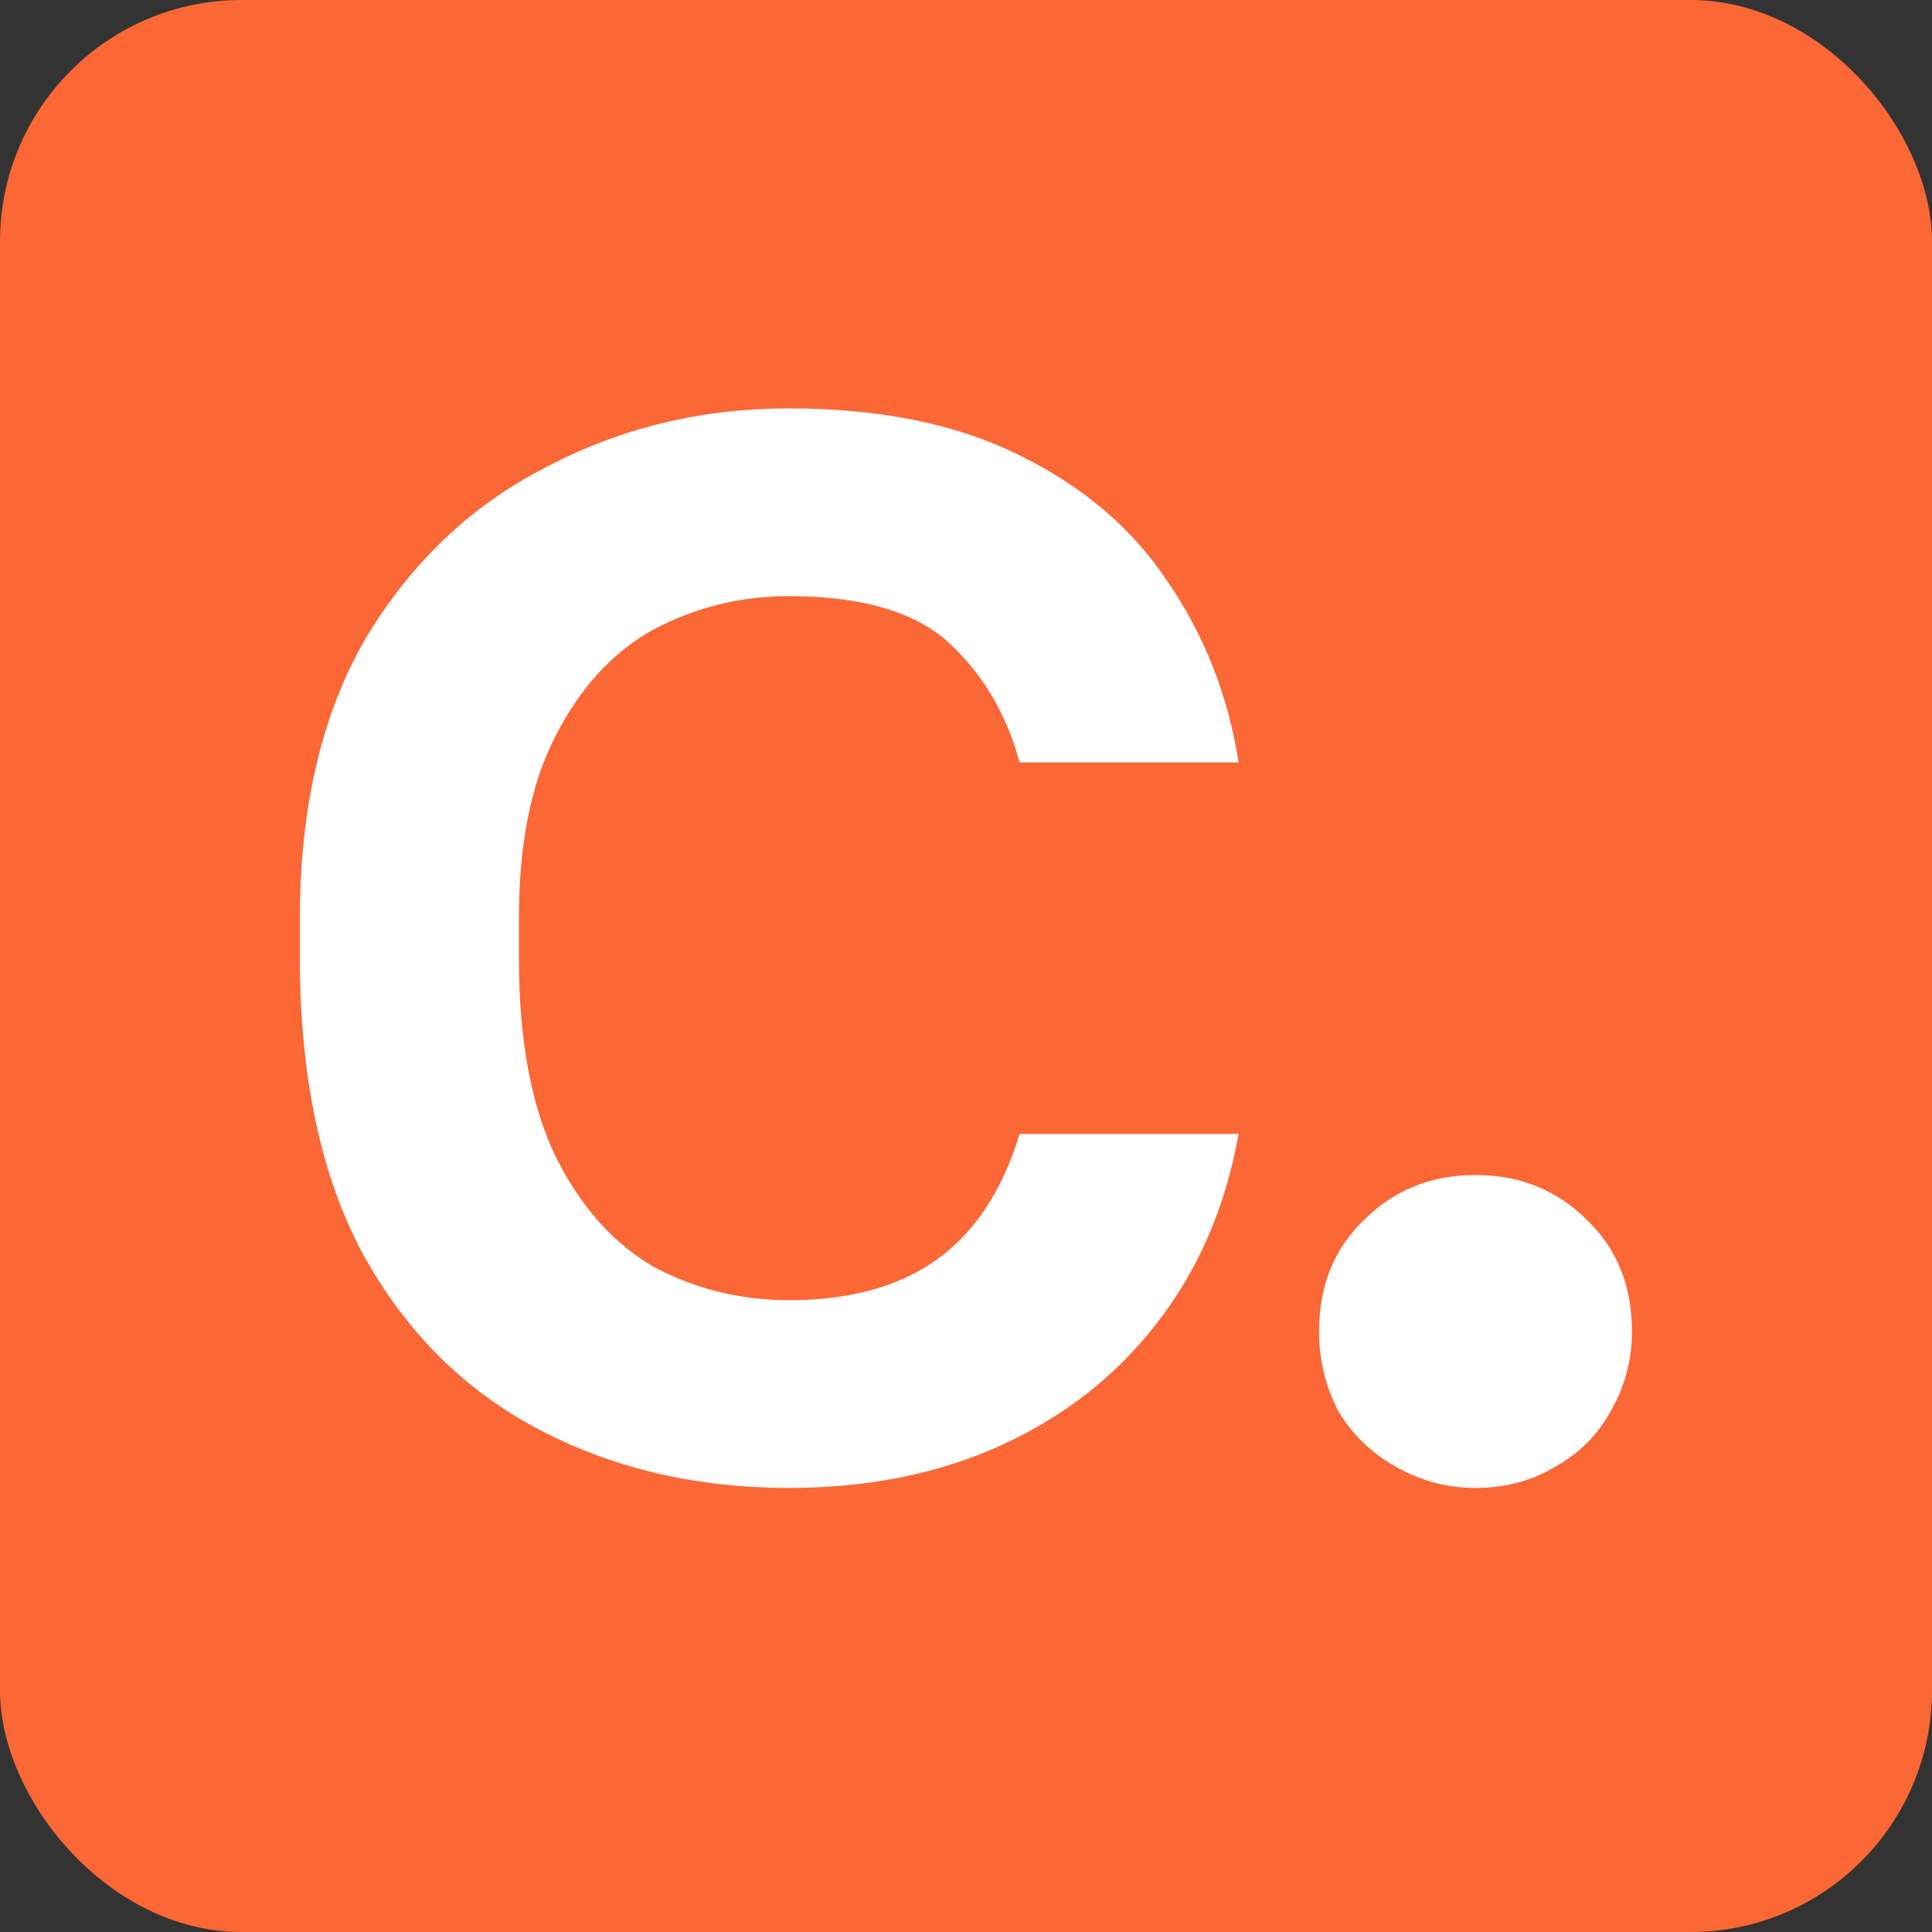
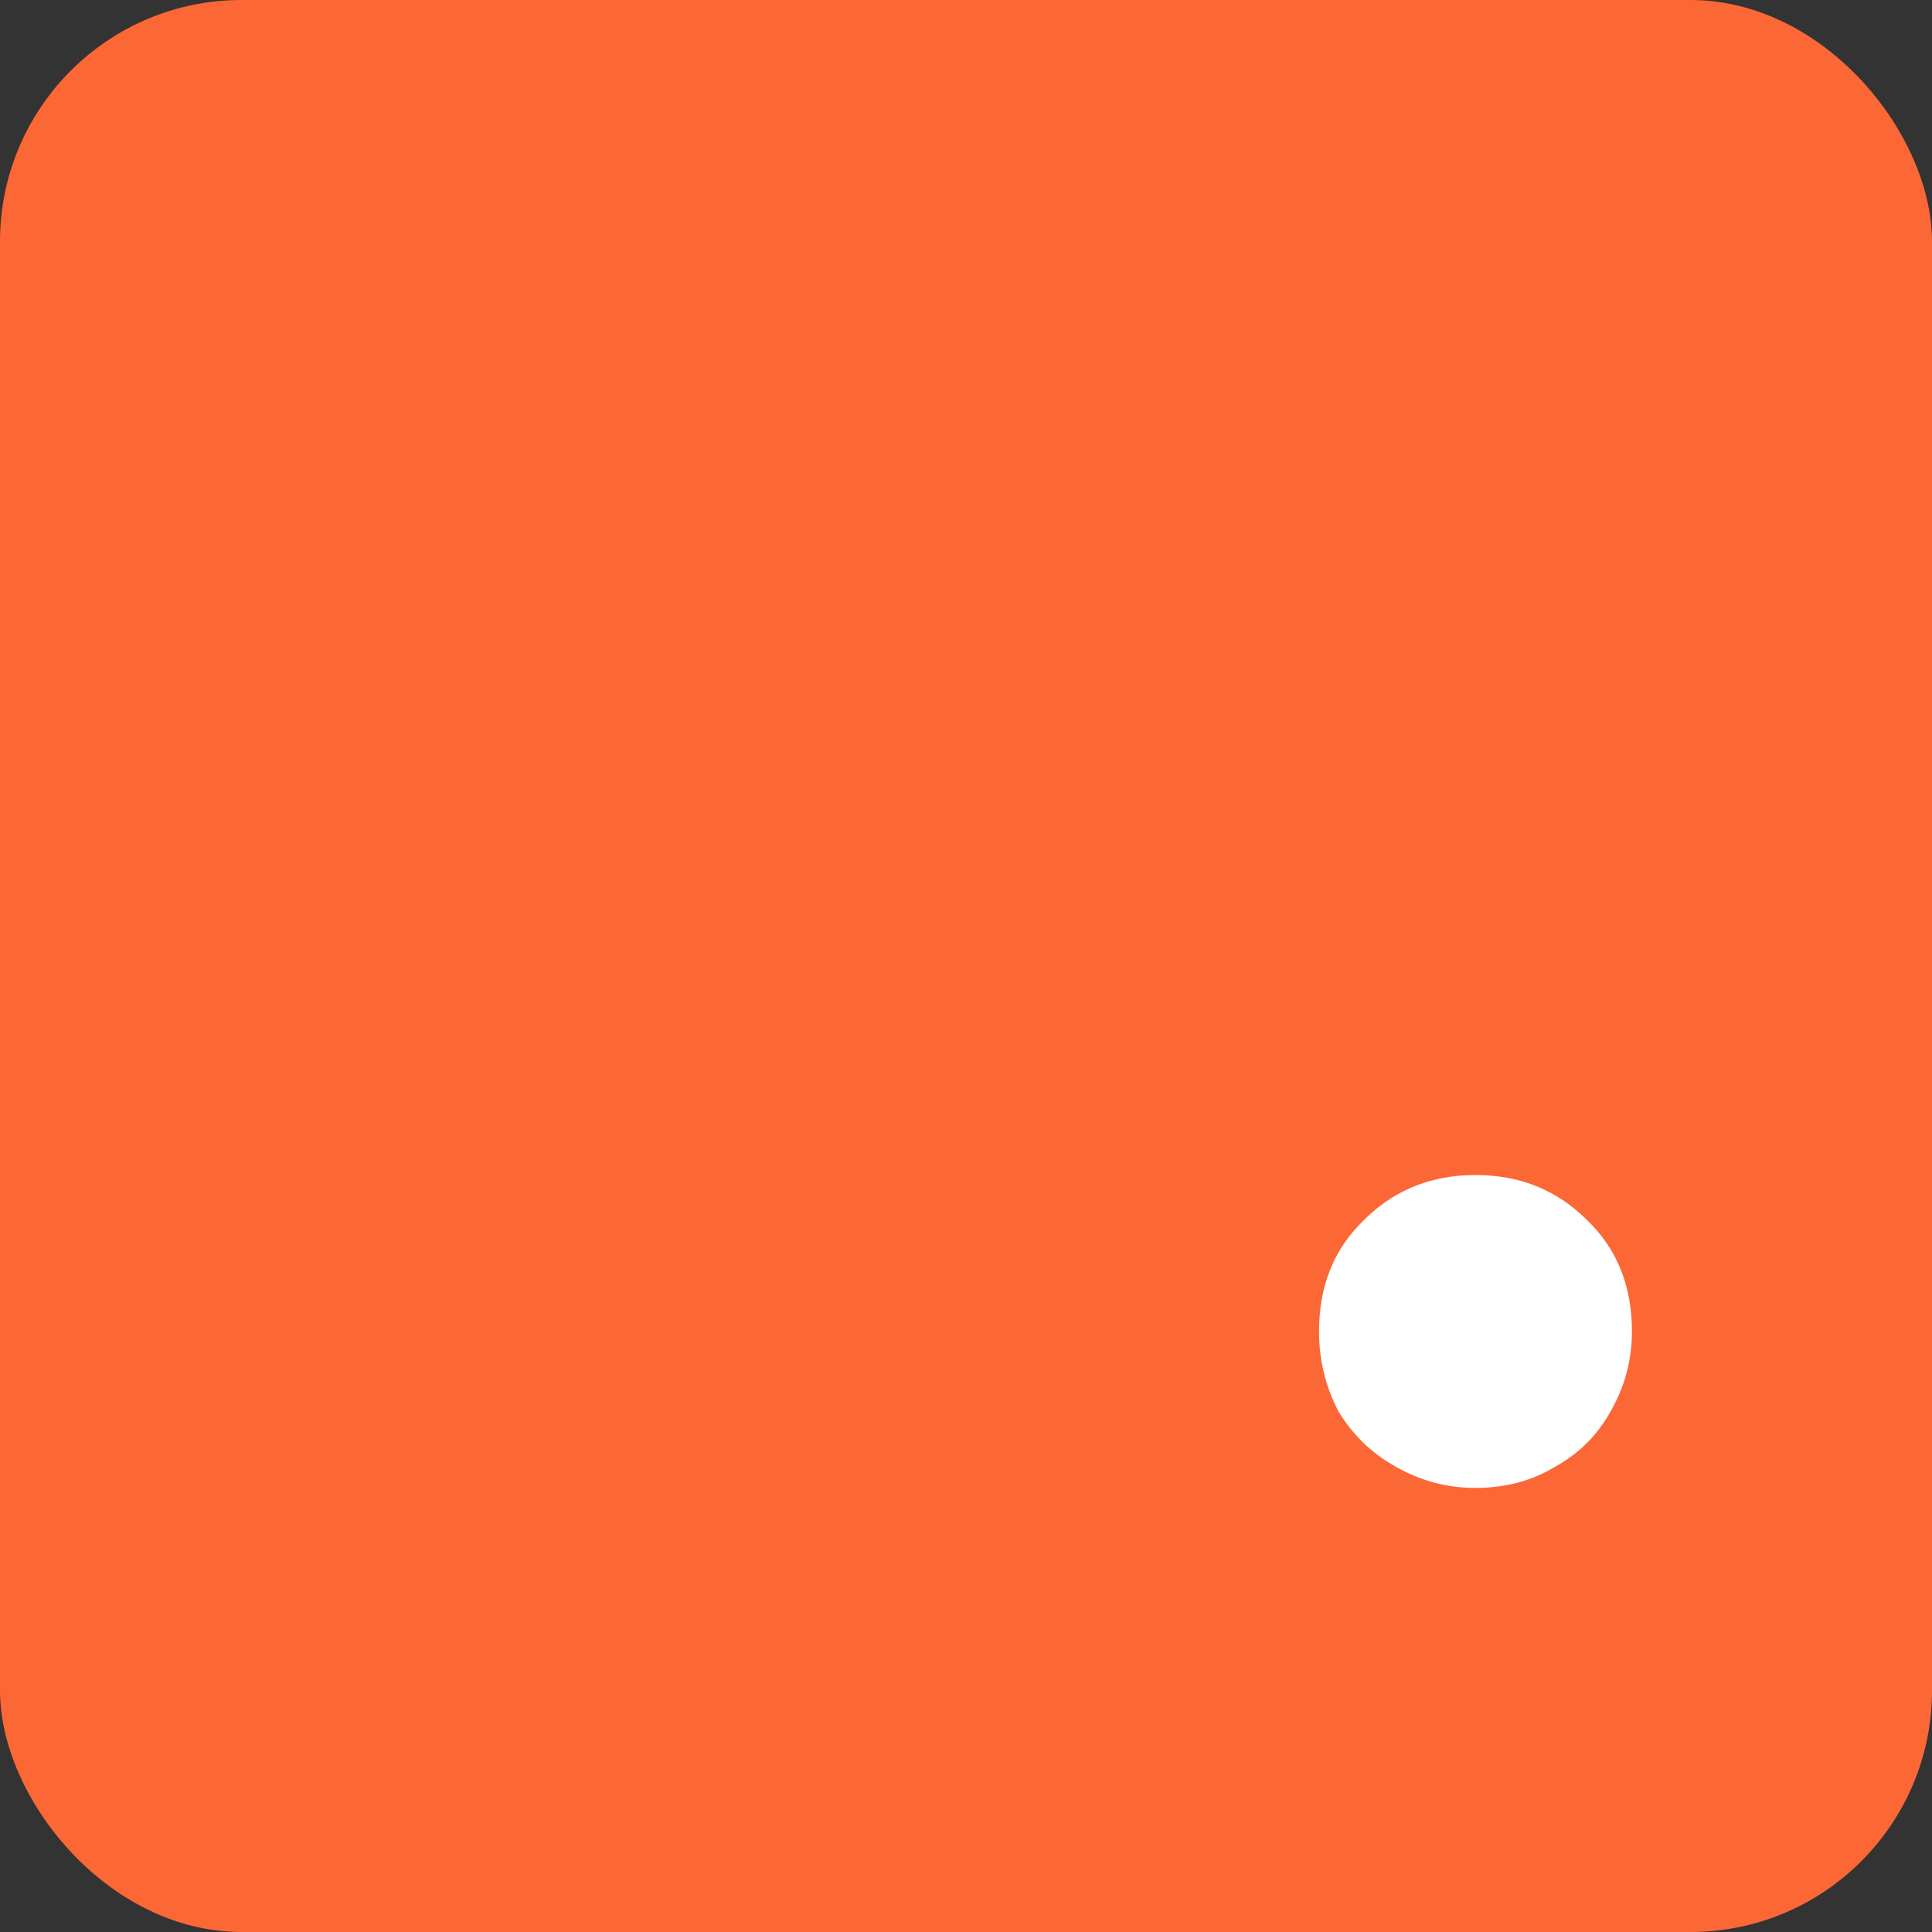
<svg xmlns="http://www.w3.org/2000/svg" width="1080" height="1080" viewBox="0 0 1080 1080" fill="none">
  <rect x="0" y="0" width="1080" height="1080" fill="#333333" stroke="none" />
  <rect width="1080" height="1080" rx="135" fill="#FC6736" />
-   <path d="M440.941 831.761C389.194 831.761 342.55 820.828 301.007 798.964C259.464 777.099 226.667 744.302 202.616 700.573C179.294 656.844 167.633 601.818 167.633 535.495V513.63C167.633 450.952 180.023 398.477 204.803 356.205C230.311 313.933 263.837 282.23 305.38 261.094C346.923 239.229 392.11 228.297 440.941 228.297C491.958 228.297 534.959 237.043 569.942 254.534C605.654 272.026 633.35 295.713 653.028 325.594C673.435 355.476 686.553 389.002 692.384 426.172H569.942C562.654 399.205 549.535 376.976 530.586 359.485C511.636 341.993 481.755 333.247 440.941 333.247C413.974 333.247 388.83 339.442 365.508 351.832C342.914 364.222 324.694 383.9 310.846 410.867C296.999 437.104 290.075 471.359 290.075 513.63V535.495C290.075 581.411 296.999 618.581 310.846 647.005C324.694 674.7 342.914 695.107 365.508 708.226C388.83 720.616 413.974 726.81 440.941 726.81C475.195 726.81 502.891 719.158 524.026 703.853C545.162 688.547 560.467 665.225 569.942 633.886H692.384C685.096 674.7 669.791 710.048 646.468 739.929C623.875 769.082 595.086 791.676 560.103 807.71C525.12 823.744 485.399 831.761 440.941 831.761Z" fill="white" />
  <path d="M824.81 831.761C808.776 831.761 793.835 827.752 779.988 819.735C766.869 812.447 756.301 802.243 748.284 789.125C740.996 775.277 737.352 760.336 737.352 744.302C737.352 718.793 745.733 698.022 762.496 681.988C779.259 665.225 800.03 656.844 824.81 656.844C849.59 656.844 870.362 665.225 887.125 681.988C903.887 698.022 912.269 718.793 912.269 744.302C912.269 760.336 908.26 775.277 900.243 789.125C892.955 802.243 882.752 812.447 869.633 819.735C856.514 827.752 841.573 831.761 824.81 831.761Z" fill="white" />
</svg>